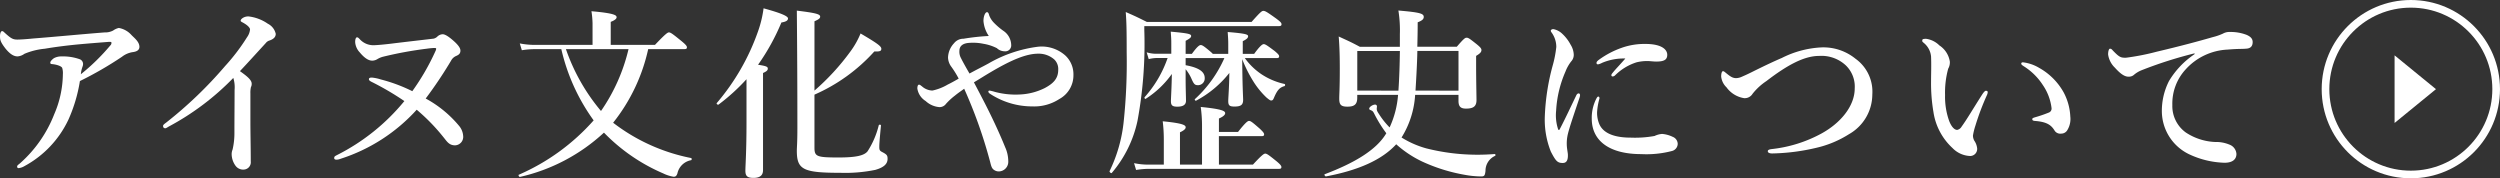
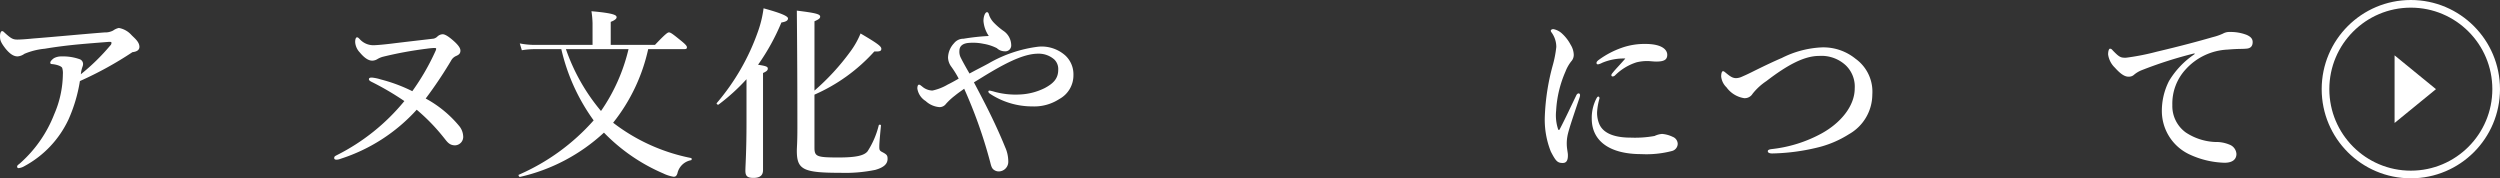
<svg xmlns="http://www.w3.org/2000/svg" viewBox="0 0 245.052 17.479">
  <rect x="0" y="0" width="245.052" height="17.479" fill="#333333" stroke="none" />
  <defs>
    <style>.cls-1{fill:#fff;}.cls-2{fill:none;stroke:#fff;stroke-miterlimit:10;stroke-width:0.75px;}</style>
  </defs>
  <g id="レイヤー_2" data-name="レイヤー 2">
    <g id="レイヤー_1-2" data-name="レイヤー 1">
-       <path class="cls-1" d="M11.091,2.992a1.5,1.5,0,0,1,.558-.252,2.168,2.168,0,0,1,1.243.7c.3.306.774.666.774,1.152,0,.287-.216.469-.685.521a2.271,2.271,0,0,0-1.026.452A35.251,35.251,0,0,1,7.832,7.946a14.871,14.871,0,0,1-1.116,3.761A10.012,10.012,0,0,1,2.4,16.281a1.4,1.4,0,0,1-.577.2c-.072,0-.144-.035-.144-.162,0-.09.072-.143.27-.3a12.426,12.426,0,0,0,3.368-4.826,10.092,10.092,0,0,0,.845-3.907A1.737,1.737,0,0,0,6.1,6.666c-.054-.162-.468-.324-.937-.377-.144-.019-.233,0-.233-.162,0-.092.126-.254.341-.414a1.471,1.471,0,0,1,.756-.182A4.867,4.867,0,0,1,7.8,5.8a.5.5,0,0,1,.343.467.737.737,0,0,1-.055.271,2.844,2.844,0,0,0-.162.738A20.5,20.5,0,0,0,10.8,4.469a.358.358,0,0,0,.126-.287c0-.072-.09-.09-.342-.072-.9.072-1.855.144-2.827.234-1.153.107-2.3.252-3.366.432a6.759,6.759,0,0,0-2,.5,1.283,1.283,0,0,1-.666.252C1.351,5.531.972,5.3.521,4.74.054,4.127,0,3.912,0,3.551c0-.287.09-.5.2-.5s.144.055.323.217c.541.486.739.611,1.171.611.306,0,.847-.035,1.567-.107,2.322-.18,4.663-.414,6.986-.594A1.676,1.676,0,0,0,11.091,2.992Z" />
-       <path class="cls-1" d="M16.6,12.373c-.2.11-.307.2-.4.2-.144,0-.216-.089-.216-.234,0-.09.109-.18.306-.324a40.37,40.37,0,0,0,5.762-5.527A19.436,19.436,0,0,0,24.22,3.641a1.524,1.524,0,0,0,.288-.756c0-.162-.235-.4-.595-.611-.18-.11-.323-.145-.323-.252,0-.145.306-.414.756-.414a4.156,4.156,0,0,1,1.908.718,1.461,1.461,0,0,1,.774.991c0,.289-.179.5-.593.648a.717.717,0,0,0-.379.252c-1.008,1.1-1.872,2.053-2.538,2.756.683.486,1.152.863,1.152,1.224a.655.655,0,0,1-.072.342,2.338,2.338,0,0,0-.054.612v2.593c0,1.35.036,2.7.036,4.069a.721.721,0,0,1-.684.81.927.927,0,0,1-.811-.379,1.966,1.966,0,0,1-.378-1.17,1.181,1.181,0,0,1,.09-.414,7.068,7.068,0,0,0,.181-1.691c0-1.315.017-3.063.017-4.16a3.055,3.055,0,0,0-.126-1.17A25.513,25.513,0,0,1,16.6,12.373Z" />
+       <path class="cls-1" d="M11.091,2.992a1.5,1.5,0,0,1,.558-.252,2.168,2.168,0,0,1,1.243.7c.3.306.774.666.774,1.152,0,.287-.216.469-.685.521A35.251,35.251,0,0,1,7.832,7.946a14.871,14.871,0,0,1-1.116,3.761A10.012,10.012,0,0,1,2.4,16.281a1.4,1.4,0,0,1-.577.2c-.072,0-.144-.035-.144-.162,0-.09.072-.143.27-.3a12.426,12.426,0,0,0,3.368-4.826,10.092,10.092,0,0,0,.845-3.907A1.737,1.737,0,0,0,6.1,6.666c-.054-.162-.468-.324-.937-.377-.144-.019-.233,0-.233-.162,0-.092.126-.254.341-.414a1.471,1.471,0,0,1,.756-.182A4.867,4.867,0,0,1,7.8,5.8a.5.5,0,0,1,.343.467.737.737,0,0,1-.055.271,2.844,2.844,0,0,0-.162.738A20.5,20.5,0,0,0,10.8,4.469a.358.358,0,0,0,.126-.287c0-.072-.09-.09-.342-.072-.9.072-1.855.144-2.827.234-1.153.107-2.3.252-3.366.432a6.759,6.759,0,0,0-2,.5,1.283,1.283,0,0,1-.666.252C1.351,5.531.972,5.3.521,4.74.054,4.127,0,3.912,0,3.551c0-.287.09-.5.2-.5s.144.055.323.217c.541.486.739.611,1.171.611.306,0,.847-.035,1.567-.107,2.322-.18,4.663-.414,6.986-.594A1.676,1.676,0,0,0,11.091,2.992Z" />
      <path class="cls-1" d="M45,12.338a1.7,1.7,0,0,1,.4.99.83.83,0,0,1-.792.918c-.558,0-.774-.342-1.062-.7a19.127,19.127,0,0,0-2.7-2.791,17.1,17.1,0,0,1-7.454,4.807,1.147,1.147,0,0,1-.4.09c-.162,0-.233-.053-.233-.163,0-.162.107-.2.269-.287a20.381,20.381,0,0,0,6.609-5.295,27.586,27.586,0,0,0-3.224-1.888c-.18-.092-.252-.162-.252-.254,0-.108.09-.162.288-.162a4.117,4.117,0,0,1,.865.181,15.665,15.665,0,0,1,3.1,1.153A22.816,22.816,0,0,0,42.7,4.975a.545.545,0,0,0,.054-.2c0-.055-.071-.073-.18-.073a7.469,7.469,0,0,0-.756.073,37.334,37.334,0,0,0-4.231.775,2.1,2.1,0,0,0-.576.232,1,1,0,0,1-.523.163c-.324,0-.719-.2-1.224-.809a1.617,1.617,0,0,1-.45-1.01c0-.287.072-.467.18-.467.09,0,.144.053.252.162a1.8,1.8,0,0,0,1.332.612c.217,0,.757-.035,1.693-.145,1.621-.2,3.043-.359,4.231-.5a.792.792,0,0,0,.343-.179.812.812,0,0,1,.54-.252c.2,0,.485.144.972.558.612.522.774.828.774,1.043,0,.289-.144.414-.45.541a1.022,1.022,0,0,0-.468.45,41.628,41.628,0,0,1-2.485,3.708A11.163,11.163,0,0,1,45,12.338Z" />
      <path class="cls-1" d="M63.537,4.813A17.637,17.637,0,0,1,60.1,12.031a18.316,18.316,0,0,0,7.633,3.457c.091.02.091.2,0,.217A1.674,1.674,0,0,0,66.4,17c-.089.252-.179.324-.378.324A3.569,3.569,0,0,1,65.014,17a17.945,17.945,0,0,1-5.636-3.818L59.2,13a17.962,17.962,0,0,1-8.228,4.34c-.09.018-.2-.18-.109-.217A20.925,20.925,0,0,0,58.19,11.8a19.222,19.222,0,0,1-3.169-6.984H52.41a8.685,8.685,0,0,0-1.26.107l-.2-.666A7.654,7.654,0,0,0,52.41,4.4h5.672V2.291A8.9,8.9,0,0,0,57.974,1.1c2.268.2,2.466.394,2.466.593,0,.143-.179.3-.576.45V4.4H64.2c1.026-1.082,1.242-1.225,1.368-1.225.162,0,.361.143,1.225.846.395.324.54.486.54.611s-.054.182-.234.182Zm-8.066,0a19.1,19.1,0,0,0,3.439,6.066,17.858,17.858,0,0,0,2.7-6.066Z" />
      <path class="cls-1" d="M73.172,7.764a19.392,19.392,0,0,1-2.737,2.486c-.073.053-.235-.072-.18-.144a21.99,21.99,0,0,0,4.051-7.041,10.939,10.939,0,0,0,.54-2.25c1.638.449,2.394.756,2.394.99,0,.2-.179.324-.647.4a21.261,21.261,0,0,1-2.287,4.141c.828.127.954.2.954.379,0,.162-.108.269-.468.432v9.525c0,.521-.324.756-.937.756-.593,0-.792-.18-.792-.7,0-.467.109-1.871.109-4.717Zm6.662,1.117a22.881,22.881,0,0,0,3.511-3.816,8.169,8.169,0,0,0,1.008-1.784c1.657.973,2.035,1.26,2.035,1.495,0,.216-.109.289-.685.269a17.157,17.157,0,0,1-5.869,4.233v5.185c0,.883.216.973,2.358.973,1.71,0,2.5-.182,2.845-.6a8.337,8.337,0,0,0,1.1-2.557c.036-.089.216-.072.216.02-.145,1.512-.163,1.871-.163,2.088,0,.306.037.379.252.5.487.252.559.342.559.683,0,.506-.379.848-1.207,1.082a14.638,14.638,0,0,1-3.421.287c-3.637,0-4.267-.306-4.267-2.16,0-.361.054-.738.054-2.252,0-3.816-.018-7.652-.054-11.486,1.873.234,2.287.342,2.287.594,0,.162-.144.269-.558.451Z" />
      <path class="cls-1" d="M96.9,6.217a12.9,12.9,0,0,1,4.862-1.639,3.488,3.488,0,0,1,2.665.864,2.52,2.52,0,0,1,.792,1.908,2.641,2.641,0,0,1-1.387,2.359,4.5,4.5,0,0,1-2.628.721,7.528,7.528,0,0,1-4-1.135c-.234-.144-.324-.2-.324-.342,0-.054.071-.072.143-.072a4.664,4.664,0,0,1,.5.127A7.846,7.846,0,0,0,100,9.26a6.027,6.027,0,0,0,2.413-.631c.846-.451,1.315-.935,1.315-1.783a1.305,1.305,0,0,0-.378-1.008,2.3,2.3,0,0,0-1.585-.576c-1.189,0-2.665.631-4.7,1.836-.522.306-1.026.631-1.6.973.36.683.721,1.369,1.08,2.07.847,1.656,1.5,3.1,1.98,4.285a3.392,3.392,0,0,1,.307,1.387.946.946,0,0,1-.9.99.807.807,0,0,1-.54-.18c-.235-.179-.271-.539-.378-.9A46.655,46.655,0,0,0,94.51,8.7c-.324.235-.595.414-.9.666a6.246,6.246,0,0,0-.881.811.779.779,0,0,1-.631.324,2.248,2.248,0,0,1-1.368-.6,1.745,1.745,0,0,1-.811-1.222c0-.272.072-.379.162-.379.108,0,.181.09.288.162a1.611,1.611,0,0,0,1.027.414,5.025,5.025,0,0,0,1.512-.594c.235-.109.63-.324,1.063-.576a9.15,9.15,0,0,0-.739-1.189,1.6,1.6,0,0,1-.306-.864,2.14,2.14,0,0,1,.595-1.421,1.152,1.152,0,0,1,.918-.434,21.373,21.373,0,0,1,2.484-.27A3.028,3.028,0,0,1,96.4,2.057c0-.486.18-.863.342-.863.109,0,.162.089.216.3a2.114,2.114,0,0,0,.433.7,6.716,6.716,0,0,0,.936.811A1.716,1.716,0,0,1,99.119,4.4a.578.578,0,0,1-.63.629,1.127,1.127,0,0,1-.774-.307,4.555,4.555,0,0,0-1.333-.432,4.952,4.952,0,0,0-1.548-.072c-.595.09-.793.4-.793.775a1.278,1.278,0,0,0,.145.684c.108.217.341.666.846,1.531C95.716,6.828,96.311,6.541,96.9,6.217Z" />
-       <path class="cls-1" d="M122.681,2.147c.864-.973,1.008-1.08,1.152-1.08.18,0,.36.107,1.242.738.433.324.54.432.54.576,0,.127-.071.18-.269.18h-13.18v.4a41.275,41.275,0,0,1-.667,8.877,11.565,11.565,0,0,1-2.52,5.113c-.054.073-.252-.089-.216-.179a14.49,14.49,0,0,0,1.385-4.879,55.377,55.377,0,0,0,.29-6.752c0-2.3-.019-2.936-.091-3.963.99.434,1.134.506,2.071.973Zm-3.2,13.99h3.331c.864-.936,1.08-1.08,1.206-1.08.162,0,.36.144,1.116.756.324.271.469.431.469.558s-.054.18-.235.18h-12.8a8.066,8.066,0,0,0-1.207.109l-.2-.668a6.842,6.842,0,0,0,1.387.145h1.53V13.688a14.435,14.435,0,0,0-.108-1.8c2.053.2,2.251.394,2.251.594,0,.162-.2.324-.559.486v3.168h2.161V12.356a13.372,13.372,0,0,0-.126-1.873c2.179.216,2.395.416,2.395.613,0,.162-.2.342-.612.521v1.315h1.873c.738-.936.954-1.08,1.08-1.08.162,0,.342.144,1.044.756.288.271.432.433.432.558s-.054.18-.234.18h-4.2Zm2.539-10.443a6.361,6.361,0,0,0,1.656,1.6,6.672,6.672,0,0,0,2.232.936c.091.017.073.2-.017.216-.45.125-.685.377-.99,1.08-.109.27-.163.325-.307.325-.09,0-.234-.108-.45-.289a8.008,8.008,0,0,1-1.368-1.709A12.724,12.724,0,0,1,121.763,5.8c.017,2.609.09,3.744.09,3.978,0,.5-.216.666-.847.666-.486,0-.612-.107-.612-.541,0-.322.09-1.277.108-2.753a10.343,10.343,0,0,1-3.259,2.718c-.072.035-.181-.107-.108-.162a12.046,12.046,0,0,0,2.881-4.015h-3.8v.7c1.278.234,1.872.629,1.872,1.259a.66.66,0,0,1-.648.7c-.324,0-.414-.09-.666-.666a4.053,4.053,0,0,0-.558-.9v.828c0,1.043.036,1.891.036,2.268s-.271.576-.847.576c-.486,0-.63-.125-.63-.539,0-.272.073-1.369.09-2.666a9.256,9.256,0,0,1-2.556,2.432c-.073.054-.163-.09-.109-.163a11.24,11.24,0,0,0,2.251-3.835H113.39a3.588,3.588,0,0,0-.792.109l-.2-.666a3.238,3.238,0,0,0,.937.142h1.476V4.254c0-.451-.018-.648-.054-1.152,1.764.162,2,.234,2,.431,0,.145-.144.252-.54.469V5.279h.612c.523-.718.738-.863.864-.863.162,0,.361.145.918.612a3.57,3.57,0,0,1,.271.251h1.512V4.326c0-.414-.018-.648-.054-1.189,1.728.144,2,.234,2,.414,0,.162-.126.289-.523.486V5.279h1.117c.486-.666.774-.953.936-.953s.36.143,1.063.666c.3.252.45.4.45.522s-.055.18-.235.18Z" />
-       <path class="cls-1" d="M138.713,9.3a8.89,8.89,0,0,1-1.332,4.178,9.145,9.145,0,0,0,2.413,1.062,20.505,20.505,0,0,0,6.716.557.1.1,0,0,1,.036.182,1.6,1.6,0,0,0-.937,1.476c-.053.449-.108.539-.431.539a9.1,9.1,0,0,1-1.621-.162,16.813,16.813,0,0,1-4.16-1.3,10.615,10.615,0,0,1-2.539-1.691c-1.385,1.512-3.654,2.539-6.878,3.15-.089.018-.215-.179-.126-.215,3.043-1.152,5.042-2.414,5.978-3.925l.055-.09a12.655,12.655,0,0,1-1.135-1.819c-.18-.361-.2-.361-.45-.468a.137.137,0,0,1-.09-.127c0-.162.342-.395.576-.395a.176.176,0,0,1,.181.2c0,.055-.019.127-.019.2,0,.162.036.254.216.523a7.8,7.8,0,0,0,1.045,1.315,9.269,9.269,0,0,0,.828-3.188h-4v.27c0,.648-.271.882-.954.882-.612,0-.811-.162-.811-.773,0-.486.054-.973.054-2.936,0-1.044-.018-2.107-.108-3.169.972.451,1.117.5,2.071,1.009h3.925V3.354a12.183,12.183,0,0,0-.144-2.323c2.088.18,2.485.288,2.485.629,0,.217-.163.362-.594.524,0,.881-.019,1.674-.036,2.394H142.8c.666-.775.81-.882.954-.882.18,0,.324.107,1.026.666.324.269.432.4.432.541,0,.214-.162.359-.522.576V6.2c0,1.874.037,3.17.037,3.6,0,.613-.289.846-1.027.846-.522,0-.738-.2-.738-.756V9.3Zm-1.638-.414c.09-1.3.126-2.592.144-3.889h-4.177V8.881Zm5.888,0V4.992H138.93c-.019,1.278-.145,3.33-.181,3.889Z" />
      <path class="cls-1" d="M153.685,13.131a3.96,3.96,0,0,0-.109,1.008c0,.377.109.846.109,1.025.017.5-.109.811-.5.811-.522,0-.684-.18-1.17-1.115a8.417,8.417,0,0,1-.594-3.368,21.85,21.85,0,0,1,.773-5.06A10.861,10.861,0,0,0,152.55,4.6a2.4,2.4,0,0,0-.468-1.422.278.278,0,0,1-.072-.182c0-.052.09-.142.252-.142a1.732,1.732,0,0,1,.864.449,4,4,0,0,1,.828,1.08,1.962,1.962,0,0,1,.307.99.945.945,0,0,1-.253.649,3.828,3.828,0,0,0-.558.99,11.02,11.02,0,0,0-.918,3.854,4.343,4.343,0,0,0,.2,1.818.076.076,0,0,0,.145,0c.558-1.063,1.116-2.268,1.62-3.313.072-.162.162-.216.252-.216s.181.109.091.378C154.368,10.951,153.882,12.338,153.685,13.131Zm2.862-2.125a2.864,2.864,0,0,0,.216,1.152c.306.721,1.152,1.332,3.079,1.332a10.739,10.739,0,0,0,2.341-.162,2.039,2.039,0,0,1,.738-.2,2.923,2.923,0,0,1,1.044.287.757.757,0,0,1,.486.684.741.741,0,0,1-.557.7,9.913,9.913,0,0,1-3.026.307c-3.06,0-4.843-1.262-4.843-3.477a4.129,4.129,0,0,1,.45-1.961c.09-.162.127-.2.2-.2s.108.072.108.179A6.272,6.272,0,0,0,156.547,11.006Zm.486-4.844a1.465,1.465,0,0,1-.378.145c-.144,0-.162-.055-.162-.162,0-.073.072-.162.216-.272a8.642,8.642,0,0,1,2.251-1.187,6.686,6.686,0,0,1,2.322-.379c1.639,0,2.143.576,2.143,1.062,0,.5-.324.666-1.1.666-.234,0-.612-.052-.847-.052a4.472,4.472,0,0,0-1.062.125,5.231,5.231,0,0,0-2.106,1.279.347.347,0,0,1-.235.107.113.113,0,0,1-.126-.125c0-.054.019-.109.126-.234.288-.361.685-.756,1.243-1.4A5.444,5.444,0,0,0,157.033,6.162Z" />
      <path class="cls-1" d="M178.449,4.651a4.984,4.984,0,0,1,3.421,1.1,3.969,3.969,0,0,1,1.656,3.512,4.49,4.49,0,0,1-2.286,3.889,10.236,10.236,0,0,1-3.187,1.332,20.2,20.2,0,0,1-4.339.558c-.288,0-.433-.09-.433-.217,0-.107.091-.179.4-.214a13.171,13.171,0,0,0,4.843-1.514c1.945-1.063,3.277-2.736,3.277-4.43a2.886,2.886,0,0,0-.882-2.267,3.5,3.5,0,0,0-2.61-.918c-1.459,0-3.1.881-5.168,2.467a5.854,5.854,0,0,0-1.351,1.242.9.9,0,0,1-.828.431,2.638,2.638,0,0,1-1.729-1.062,1.7,1.7,0,0,1-.522-1.063c0-.306.072-.521.181-.521.053,0,.126.035.269.162.4.324.649.521,1.009.521a1.426,1.426,0,0,0,.54-.125c.162-.072.468-.2.973-.451,1.475-.738,2.466-1.187,2.97-1.4A9.621,9.621,0,0,1,178.449,4.651Z" />
-       <path class="cls-1" d="M193.624,12.338a6.258,6.258,0,0,0-.234.955,1.089,1.089,0,0,0,.126.486,1.652,1.652,0,0,1,.288.774.693.693,0,0,1-.685.738,2.53,2.53,0,0,1-1.728-.775,5.994,5.994,0,0,1-1.872-3.528,16.684,16.684,0,0,1-.235-2.953c0-.775.036-1.621,0-2.5a1.952,1.952,0,0,0-.738-1.349c-.09-.09-.126-.09-.126-.2,0-.145.072-.182.379-.182a2.27,2.27,0,0,1,1.3.648,2.317,2.317,0,0,1,1.026,1.584,1.251,1.251,0,0,1-.162.7,8.861,8.861,0,0,0-.306,2.592,7,7,0,0,0,.4,2.522c.2.521.486.883.792.883a.668.668,0,0,0,.432-.325c.559-.775,1.027-1.6,2.017-3.15.144-.217.271-.361.36-.361s.18.037.18.127a.759.759,0,0,1-.072.287A24.968,24.968,0,0,0,193.624,12.338Zm6.248-5.689a6.2,6.2,0,0,1,2.412,2.412,5.564,5.564,0,0,1,.649,2.359,2.084,2.084,0,0,1-.271,1.3.692.692,0,0,1-.63.377.653.653,0,0,1-.666-.342c-.324-.5-.738-.81-1.89-.9-.216-.018-.271-.073-.271-.18s.162-.144.343-.2a12.421,12.421,0,0,0,1.26-.434.414.414,0,0,0,.288-.431,5.059,5.059,0,0,0-.865-2.288,6.052,6.052,0,0,0-1.872-1.835c-.126-.09-.234-.145-.234-.252,0-.09.072-.127.162-.127A3.988,3.988,0,0,1,199.872,6.649Z" />
      <path class="cls-1" d="M215.118,5.227a40.747,40.747,0,0,0-5.24,1.674,2.764,2.764,0,0,0-.684.414.731.731,0,0,1-.522.2c-.36.019-.775-.215-1.368-.881a2.208,2.208,0,0,1-.666-1.3c0-.289.071-.558.179-.558.073,0,.126-.018.288.179.63.649.775.721,1.315.7a23.55,23.55,0,0,0,3.007-.593c2.3-.541,4.105-1.028,5.473-1.424a5.461,5.461,0,0,0,.991-.342,1.28,1.28,0,0,1,.684-.162,4.386,4.386,0,0,1,1.656.289c.306.143.577.324.577.7,0,.361-.162.631-.666.649-.378.037-.775,0-1.783.089a5.9,5.9,0,0,0-4.124,1.946,4.948,4.948,0,0,0-1.3,3.492,3.194,3.194,0,0,0,1.315,2.684,5.644,5.644,0,0,0,2.881.935,3.379,3.379,0,0,1,1.386.252,1.045,1.045,0,0,1,.7.918c0,.486-.324.865-1.17.865a8.675,8.675,0,0,1-3.493-.845,4.7,4.7,0,0,1-2.647-4.143,6.453,6.453,0,0,1,.7-3.023,8.326,8.326,0,0,1,2.5-2.629Z" />
      <circle class="cls-2" cx="236.312" cy="8.739" r="8.364" />
      <path class="cls-1" d="M234.719,12.053V5.426l4.057,3.313Z" />
    </g>
  </g>
</svg>